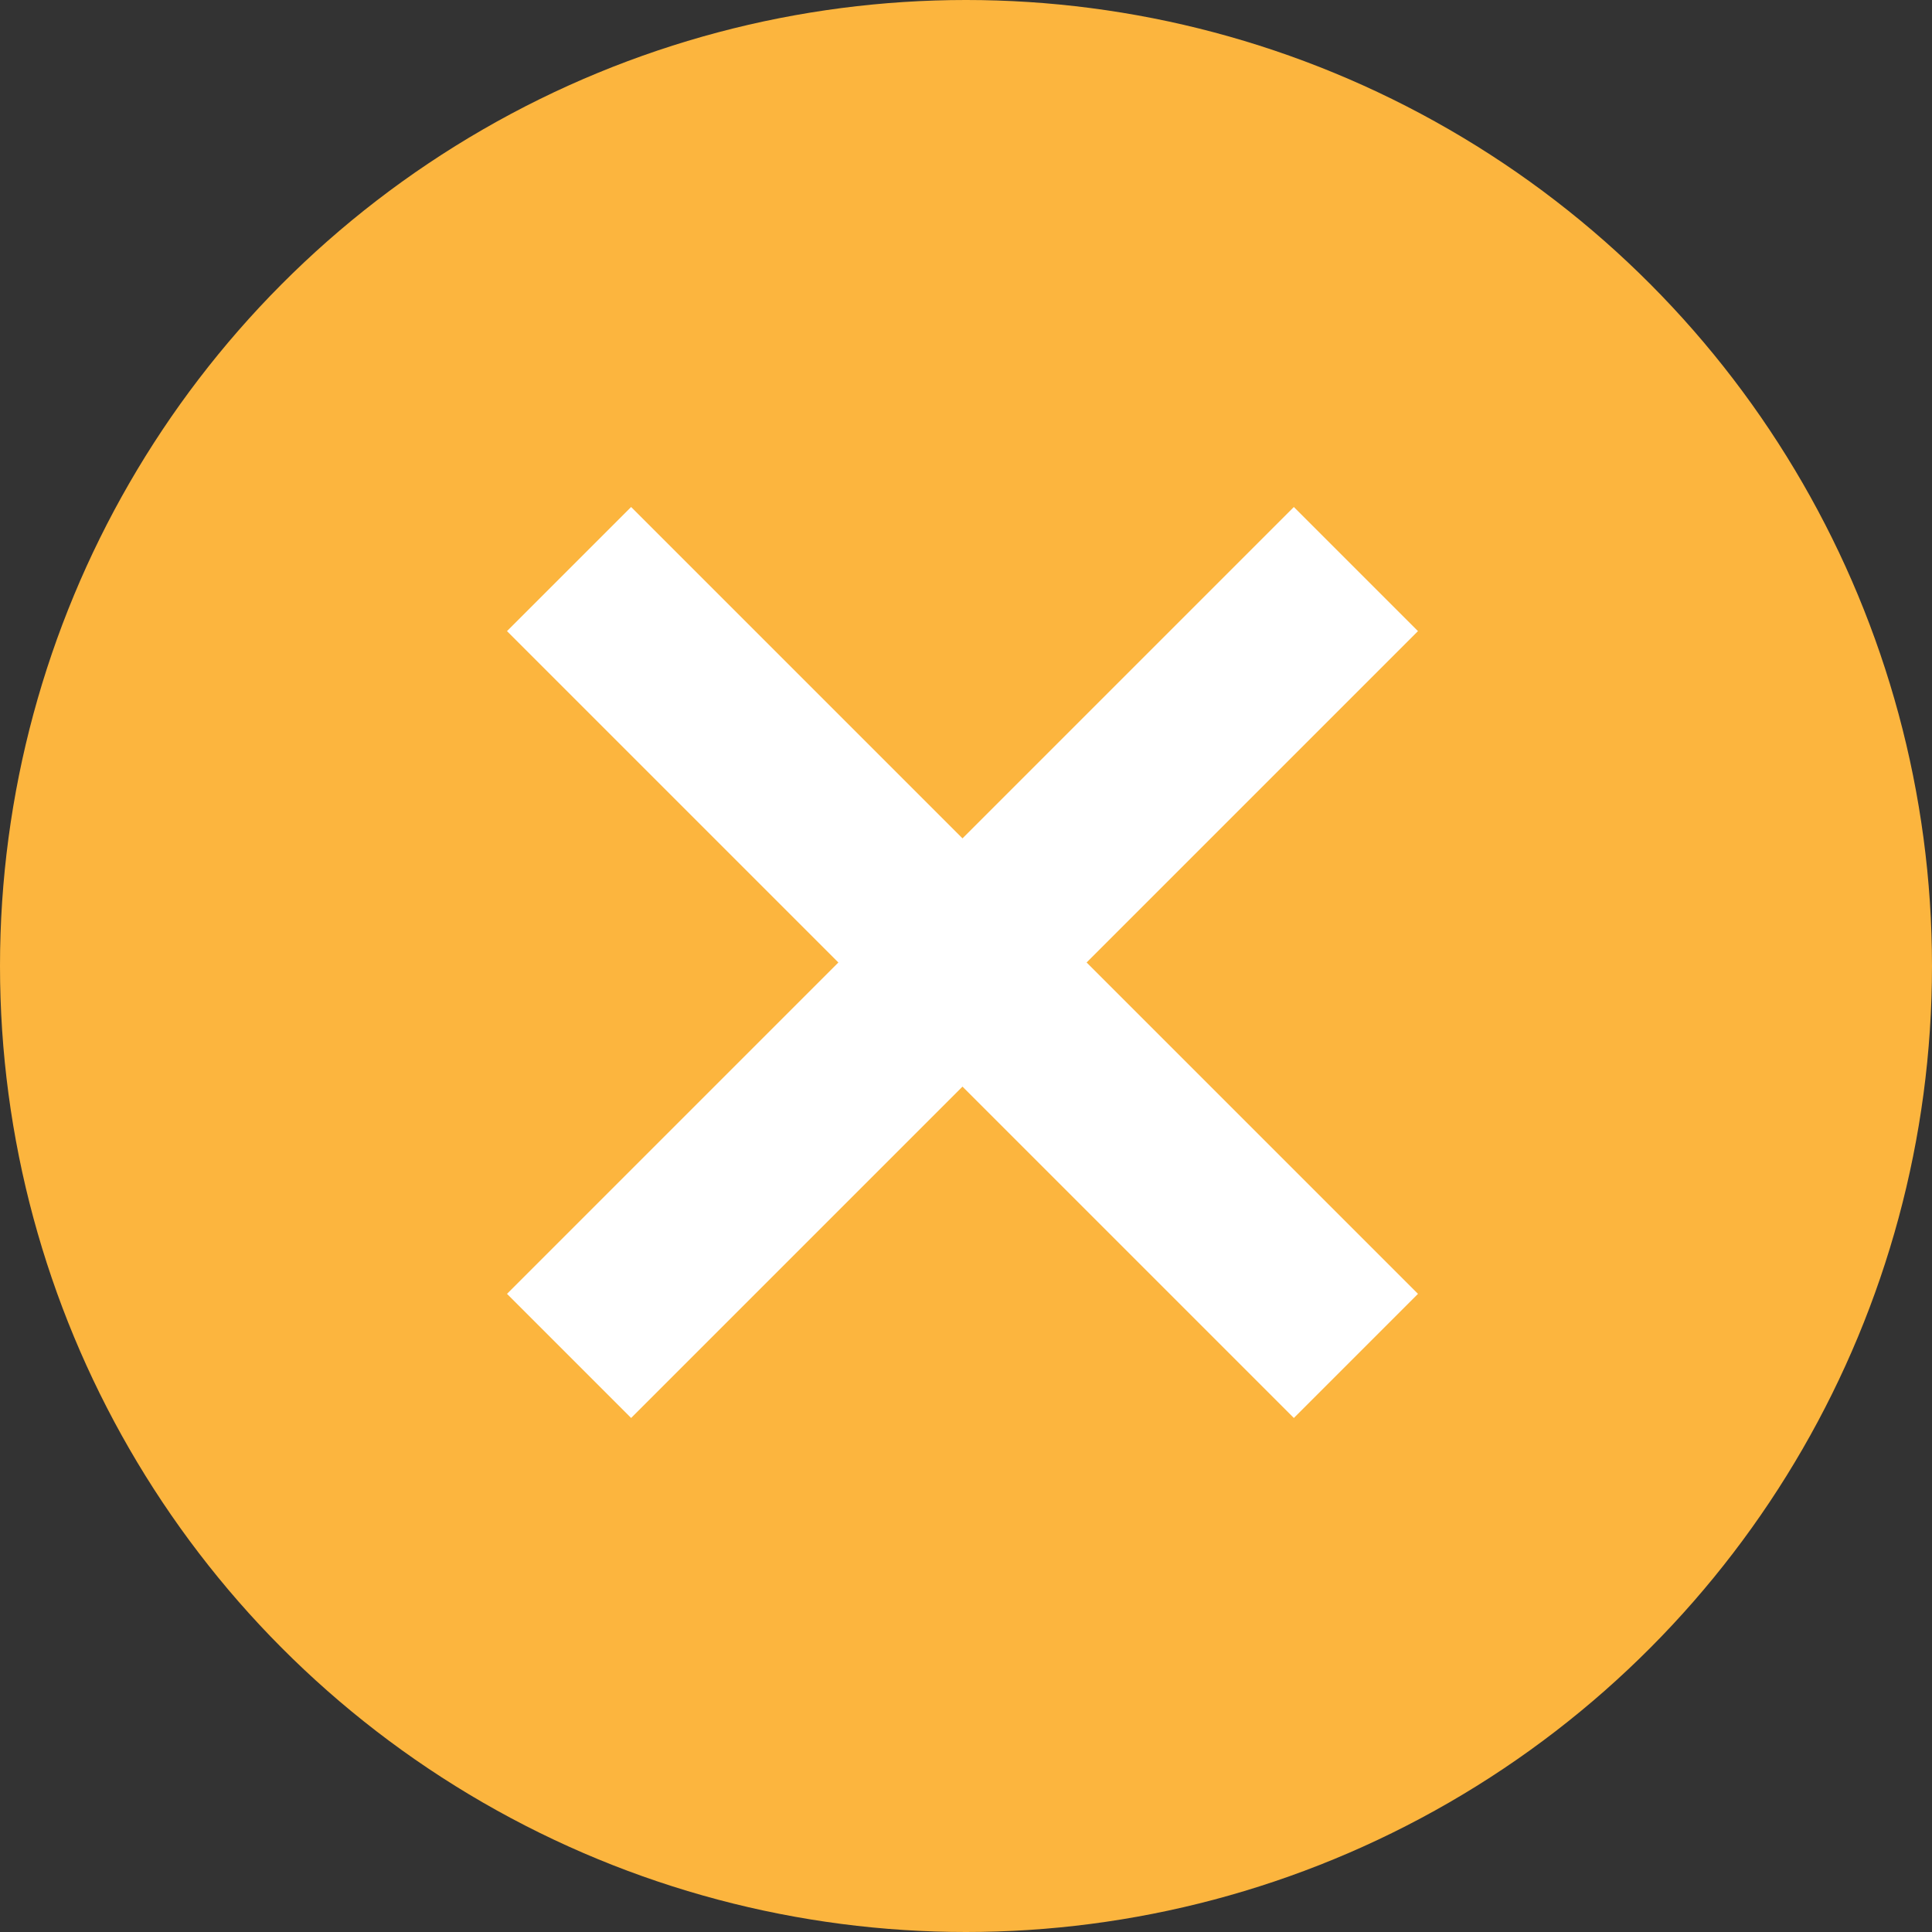
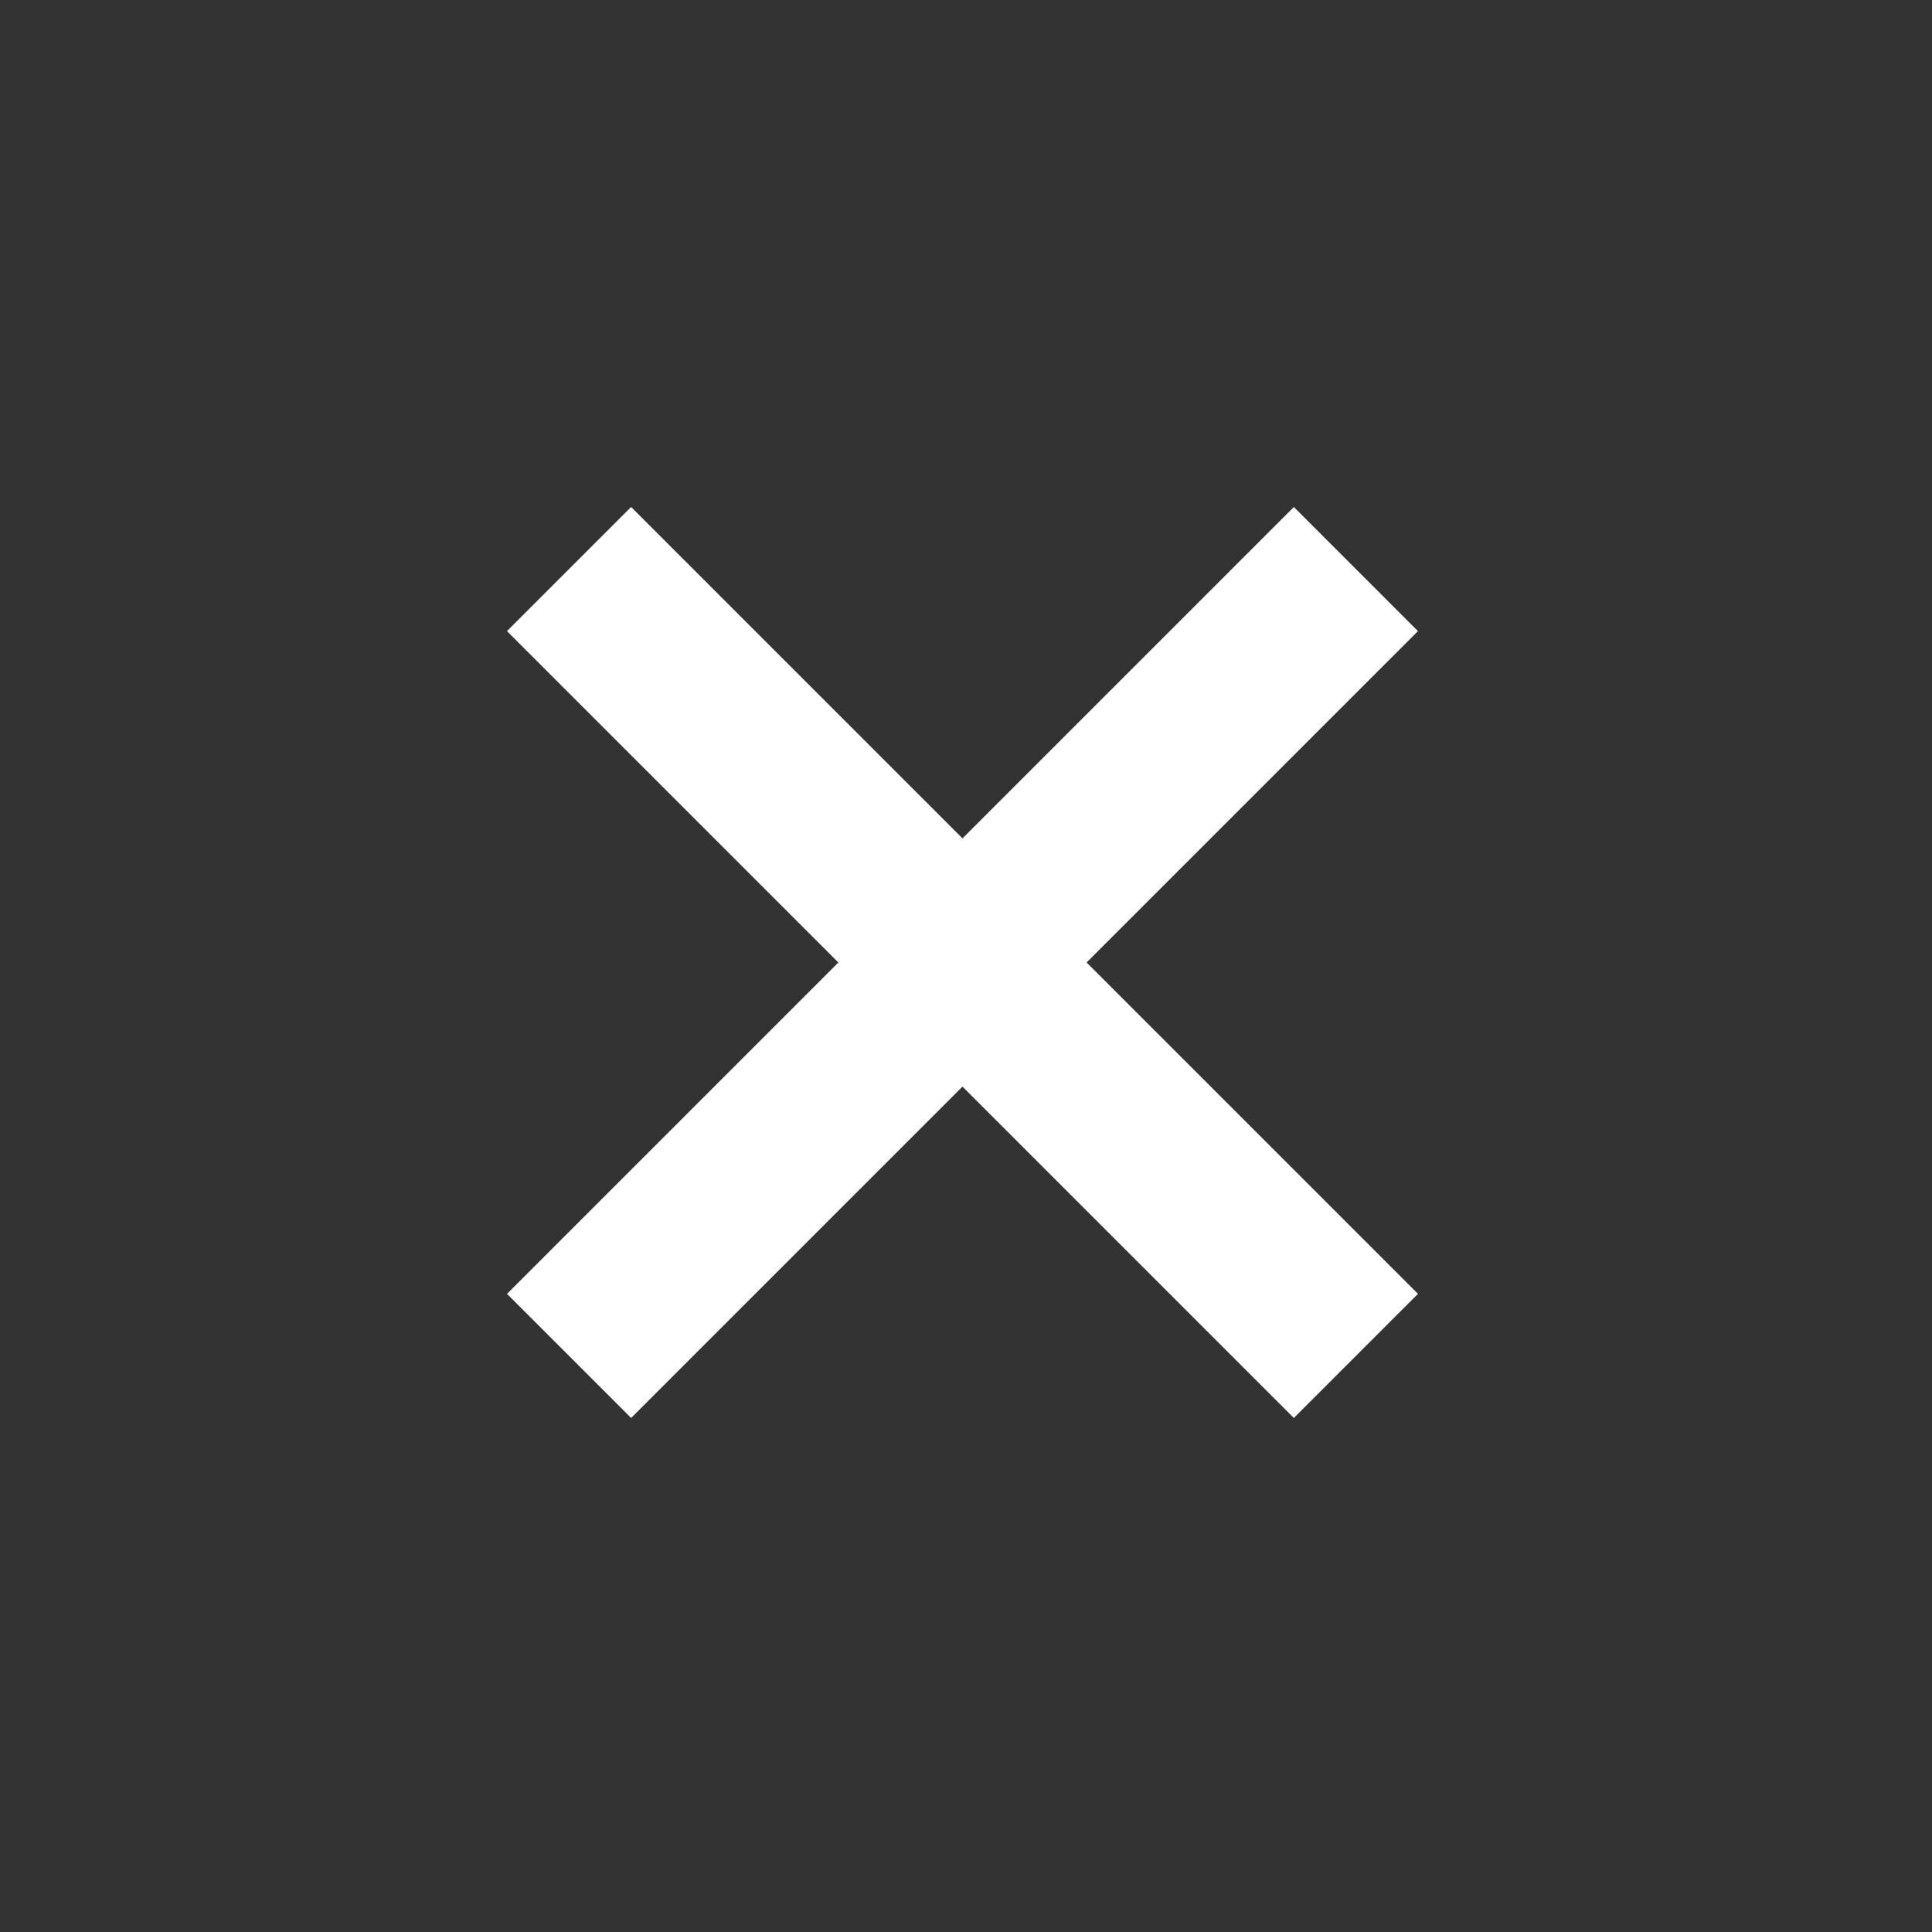
<svg xmlns="http://www.w3.org/2000/svg" id="btn_close" width="33" height="33" viewBox="0 0 33 33">
  <rect x="0" y="0" width="33" height="33" fill="#333333" stroke="none" />
  <defs>
    <style>.cls-1{fill:#fcb53e}.cls-2{fill:#fff;fill-rule:evenodd}</style>
  </defs>
-   <circle id="楕円形_651" data-name="楕円形 651" class="cls-1" cx="16.5" cy="16.5" r="16.5" />
-   <path id="長方形_652" data-name="長方形 652" class="cls-2" d="M3915.16 1519.28l-5.66-5.66-5.66 5.66-2.12-2.12 5.66-5.66-5.66-5.66 2.12-2.12 5.66 5.66 5.66-5.66 2.12 2.12-5.66 5.66 5.66 5.66z" transform="translate(-3893.06 -1495.06)" />
+   <path id="長方形_652" data-name="長方形 652" class="cls-2" d="M3915.16 1519.28l-5.66-5.66-5.66 5.66-2.12-2.12 5.66-5.66-5.66-5.66 2.12-2.12 5.66 5.66 5.66-5.66 2.12 2.12-5.66 5.66 5.66 5.66" transform="translate(-3893.06 -1495.06)" />
</svg>